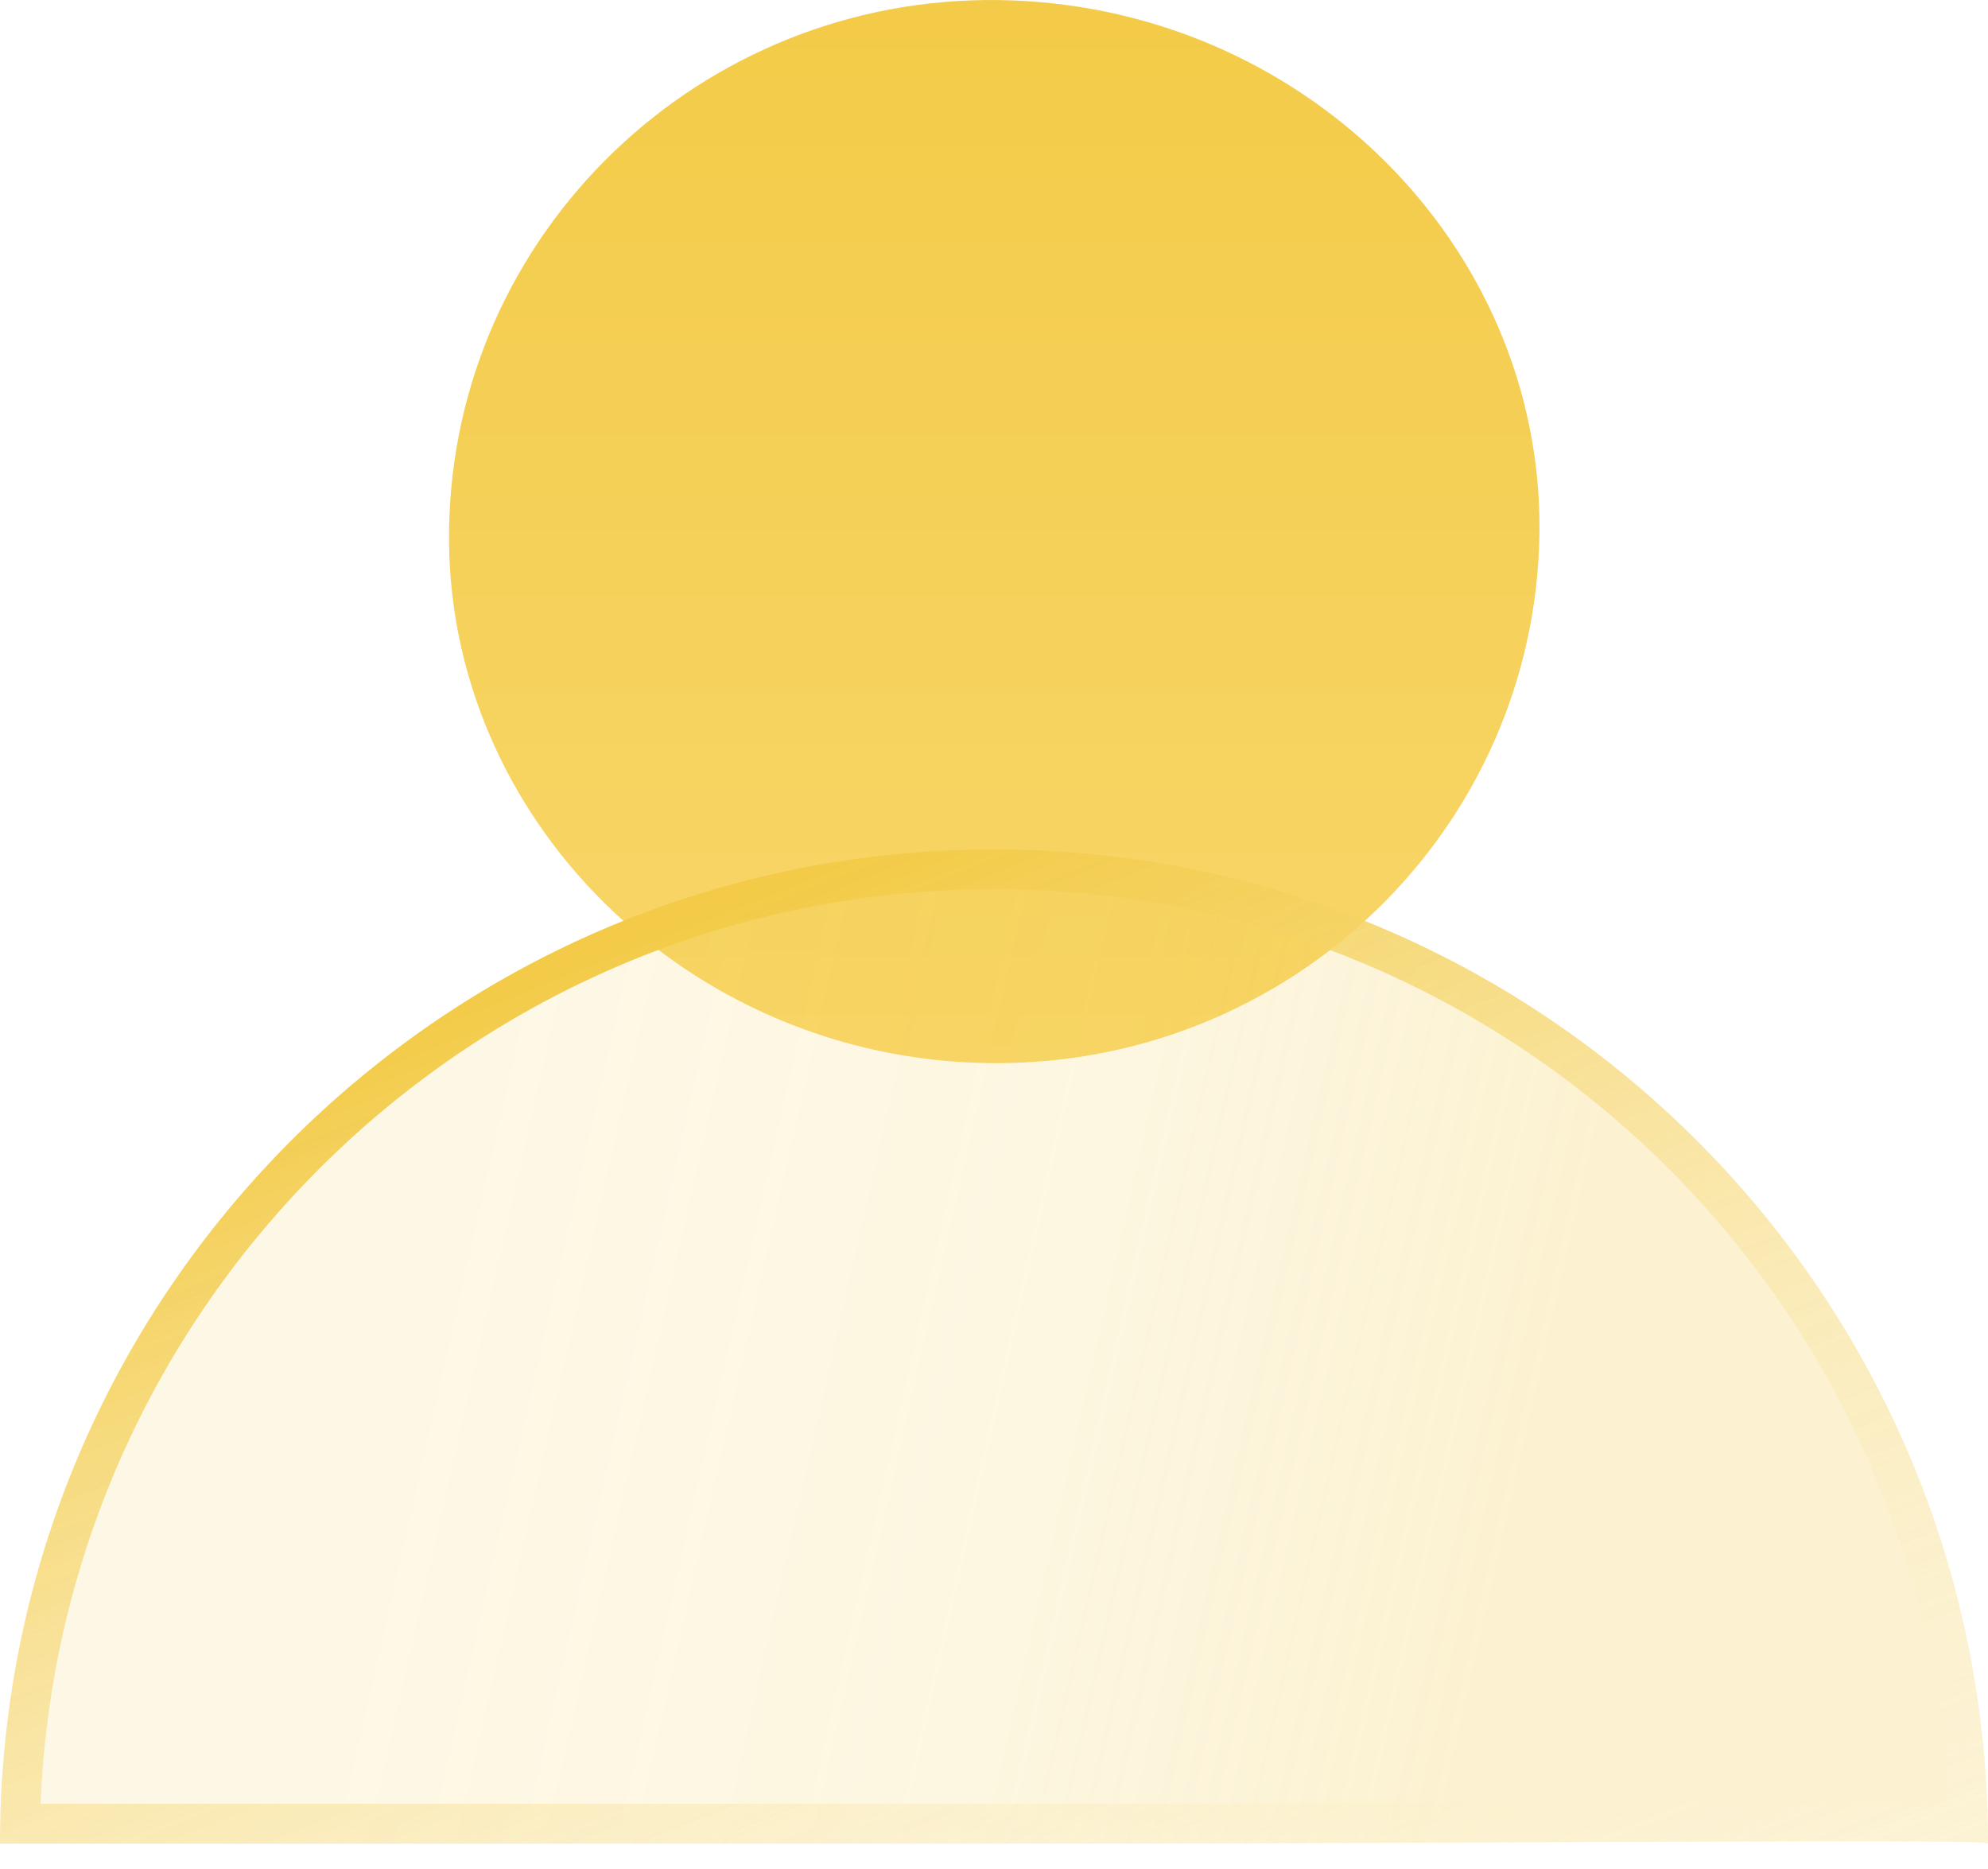
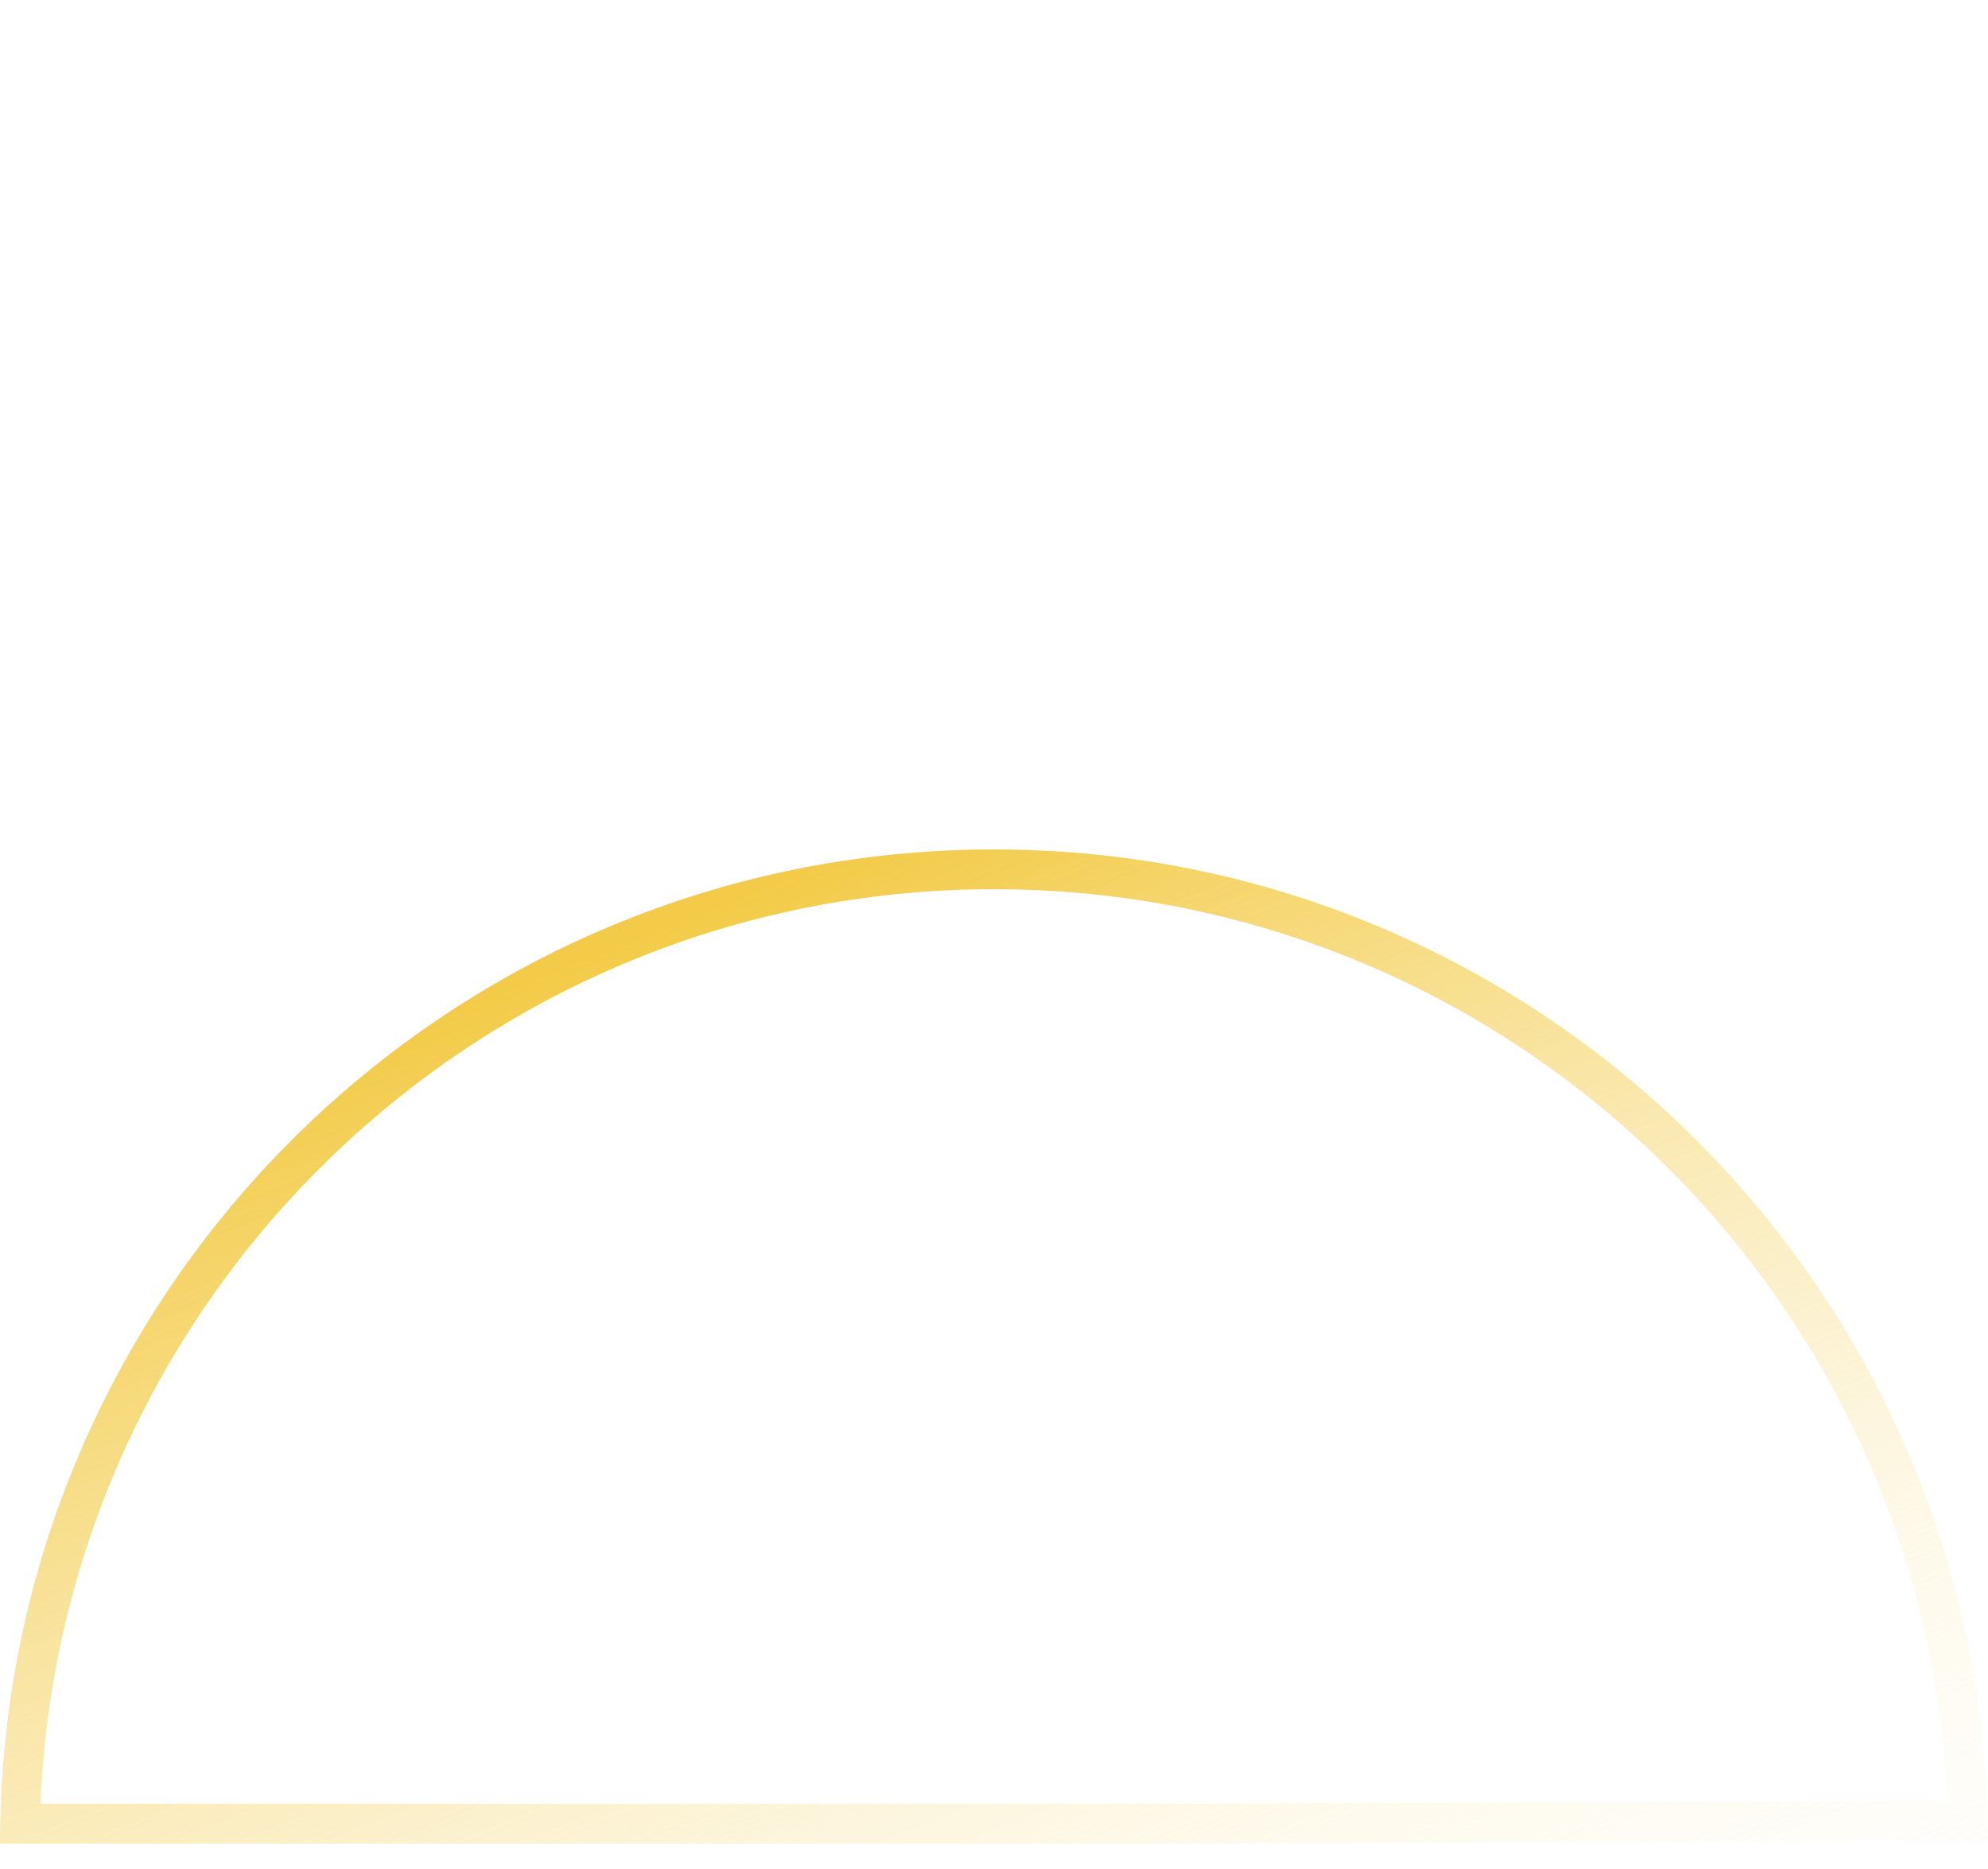
<svg xmlns="http://www.w3.org/2000/svg" width="50" height="47" viewBox="0 0 50 47" fill="none">
-   <path d="M24.873 26.734C32.439 26.832 38.619 20.873 38.719 13.4C38.803 6.139 32.707 0.116 25.14 0.002C17.608 -0.112 11.394 5.863 11.294 13.335C11.194 20.596 17.323 26.636 24.873 26.734Z" fill="url(#paint0_linear_586_77)" />
  <g filter="url(#filter0_b_586_77)">
-     <path d="M0 46.361C5.32751e-07 32.554 11.193 21.361 25 21.361C38.807 21.361 50 32.554 50 46.361C50 46.232 38.807 46.361 25 46.361C11.193 46.361 0.457 46.361 0 46.361Z" fill="url(#paint1_linear_586_77)" fill-opacity="0.55" />
    <path d="M0.505 45.861C0.771 32.561 11.636 21.861 25 21.861C38.352 21.861 49.209 32.541 49.494 45.824C49.156 45.815 48.664 45.809 48.038 45.806C46.77 45.8 44.938 45.804 42.676 45.813C41.728 45.816 40.705 45.82 39.616 45.824C35.505 45.841 30.457 45.861 25 45.861L0.505 45.861Z" stroke="url(#paint2_linear_586_77)" />
  </g>
  <defs>
    <filter id="filter0_b_586_77" x="-20" y="1.361" width="90" height="65" filterUnits="userSpaceOnUse" color-interpolation-filters="sRGB">
      <feFlood flood-opacity="0" result="BackgroundImageFix" />
      <feGaussianBlur in="BackgroundImageFix" stdDeviation="10" />
      <feComposite in2="SourceAlpha" operator="in" result="effect1_backgroundBlur_586_77" />
      <feBlend mode="normal" in="SourceGraphic" in2="effect1_backgroundBlur_586_77" result="shape" />
    </filter>
    <linearGradient id="paint0_linear_586_77" x1="25.006" y1="0" x2="25.006" y2="26.735" gradientUnits="userSpaceOnUse">
      <stop stop-color="#F3CB48" />
      <stop offset="1" stop-color="#F8D669" />
    </linearGradient>
    <linearGradient id="paint1_linear_586_77" x1="36.551" y1="46.361" x2="9.627" y2="40.269" gradientUnits="userSpaceOnUse">
      <stop offset="0.005" stop-color="#F3CB48" stop-opacity="0.45" />
      <stop offset="0.447" stop-color="#F3CB48" stop-opacity="0.3" />
      <stop offset="1" stop-color="#F3CB48" stop-opacity="0.25" />
    </linearGradient>
    <linearGradient id="paint2_linear_586_77" x1="6.75" y1="27.249" x2="21.399" y2="64.327" gradientUnits="userSpaceOnUse">
      <stop stop-color="#F3CB48" />
      <stop offset="1" stop-color="white" stop-opacity="0" />
    </linearGradient>
  </defs>
</svg>